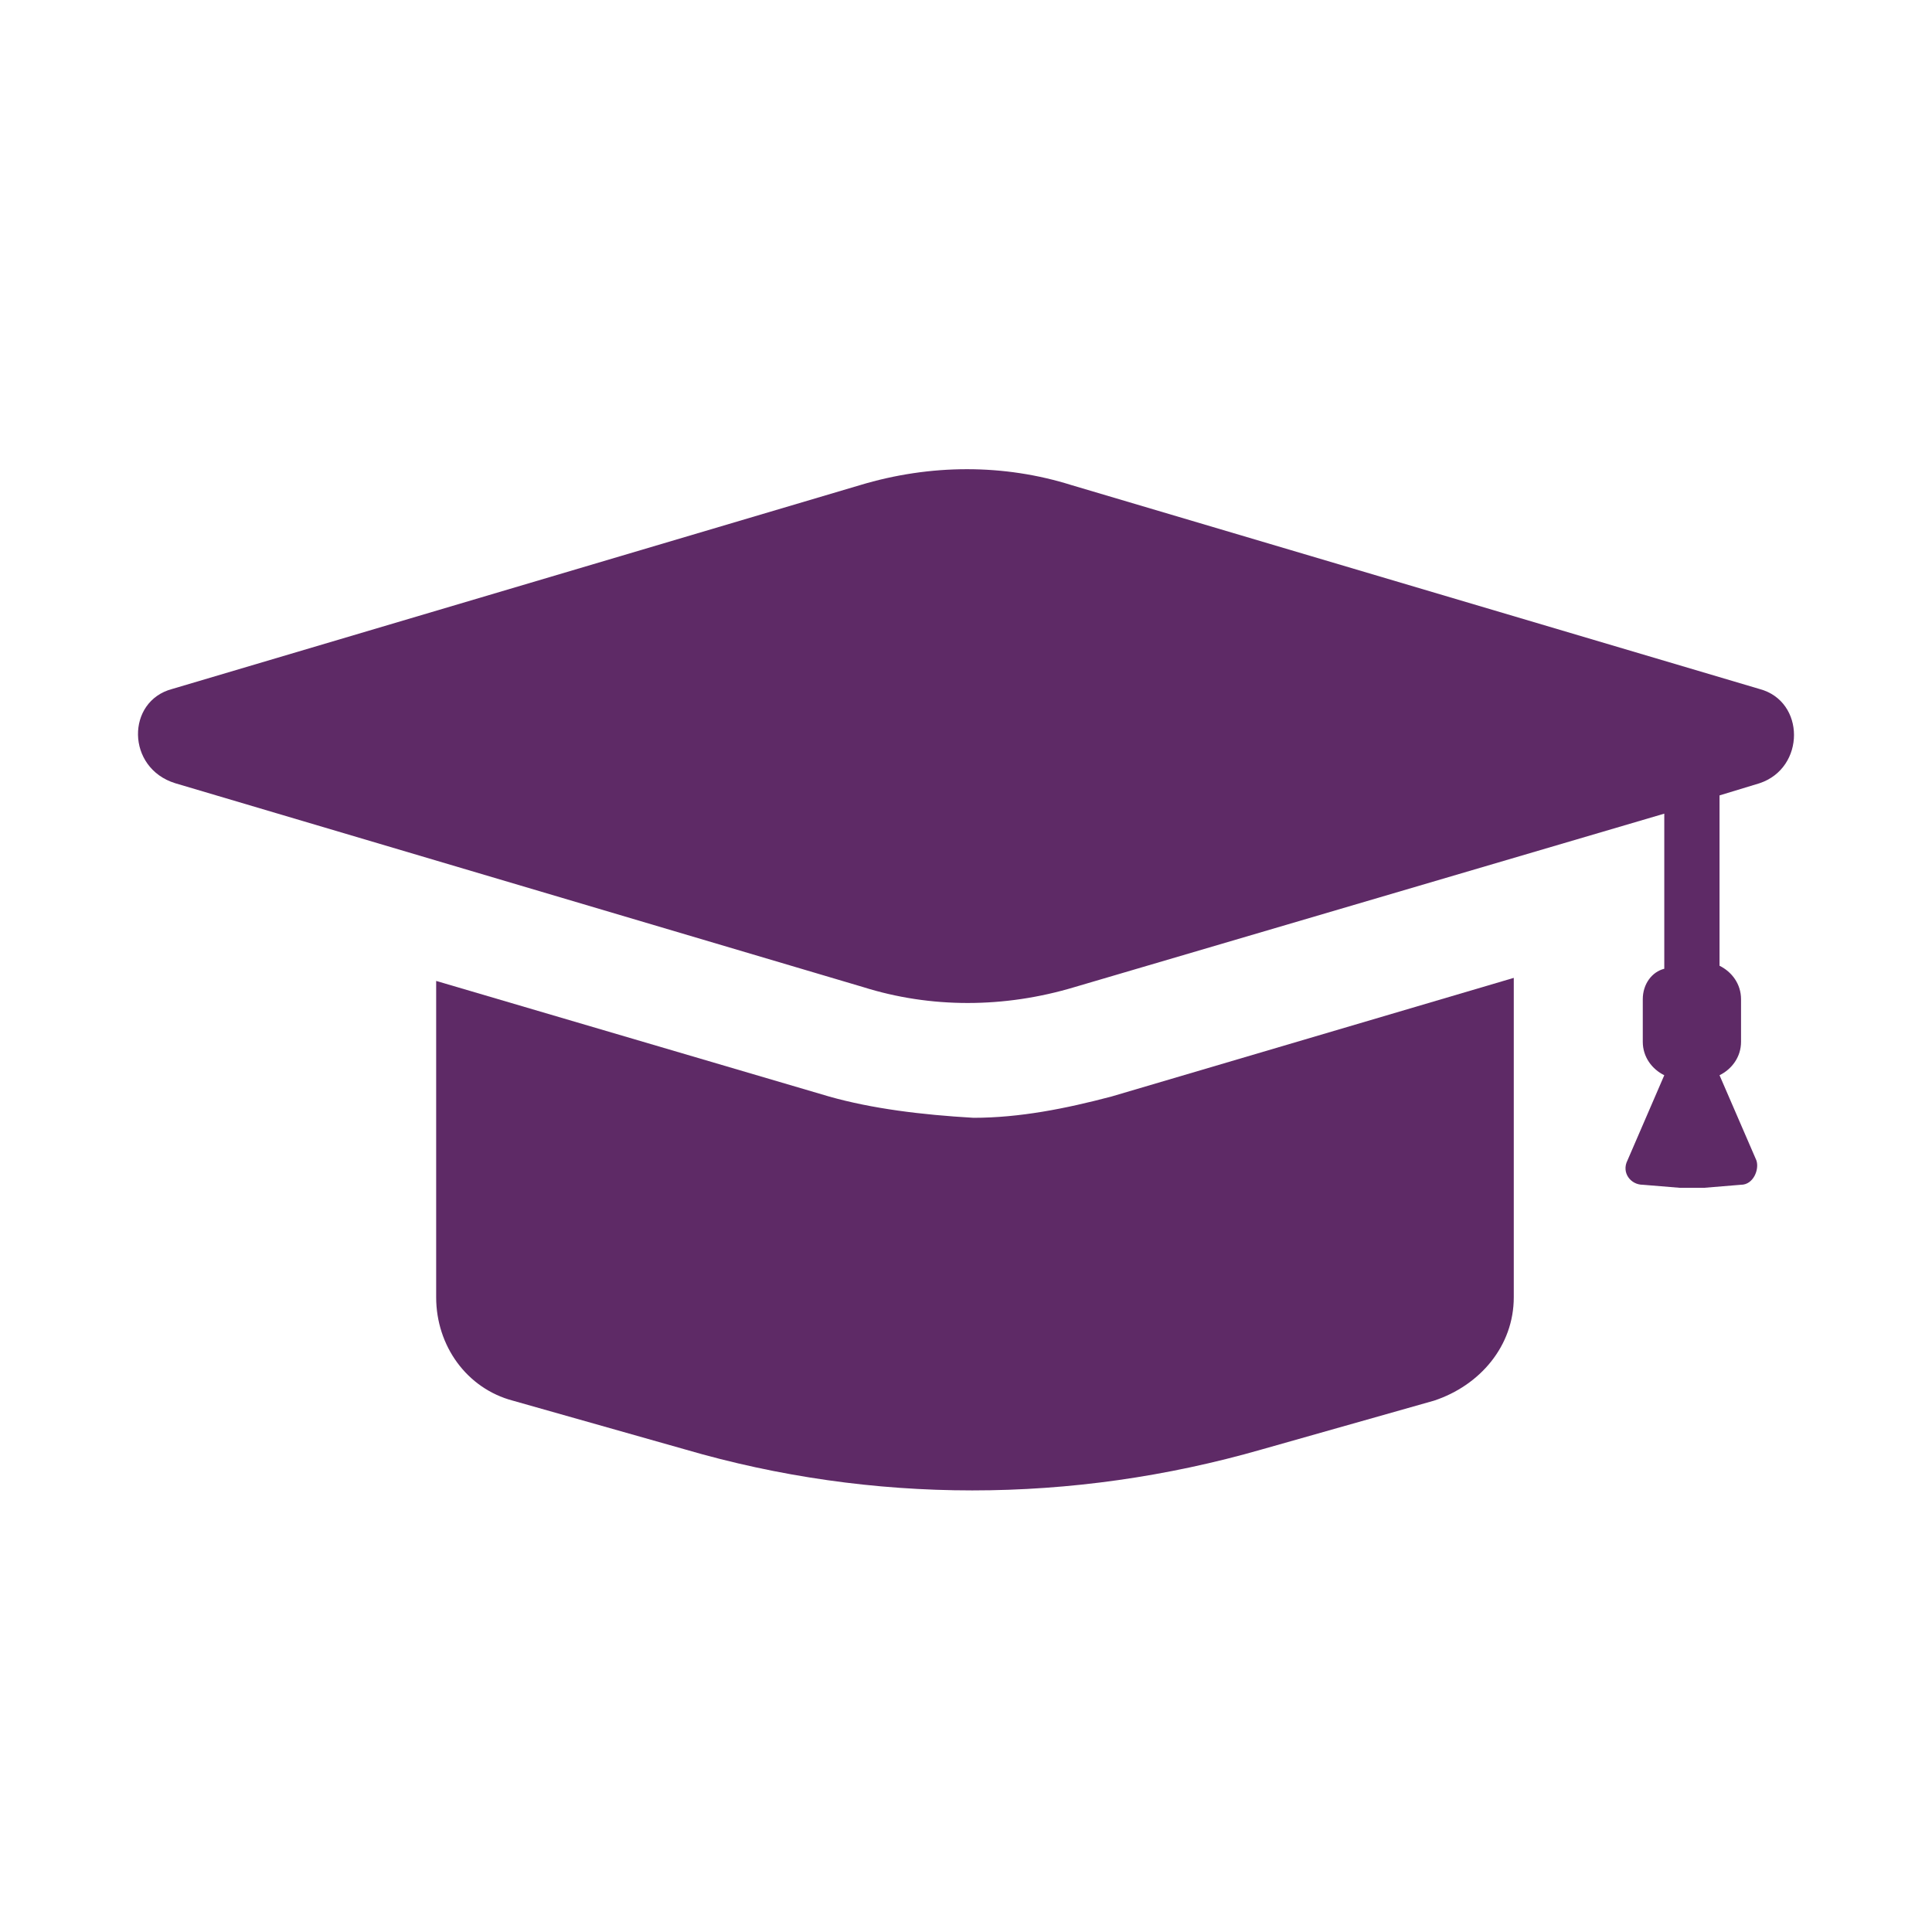
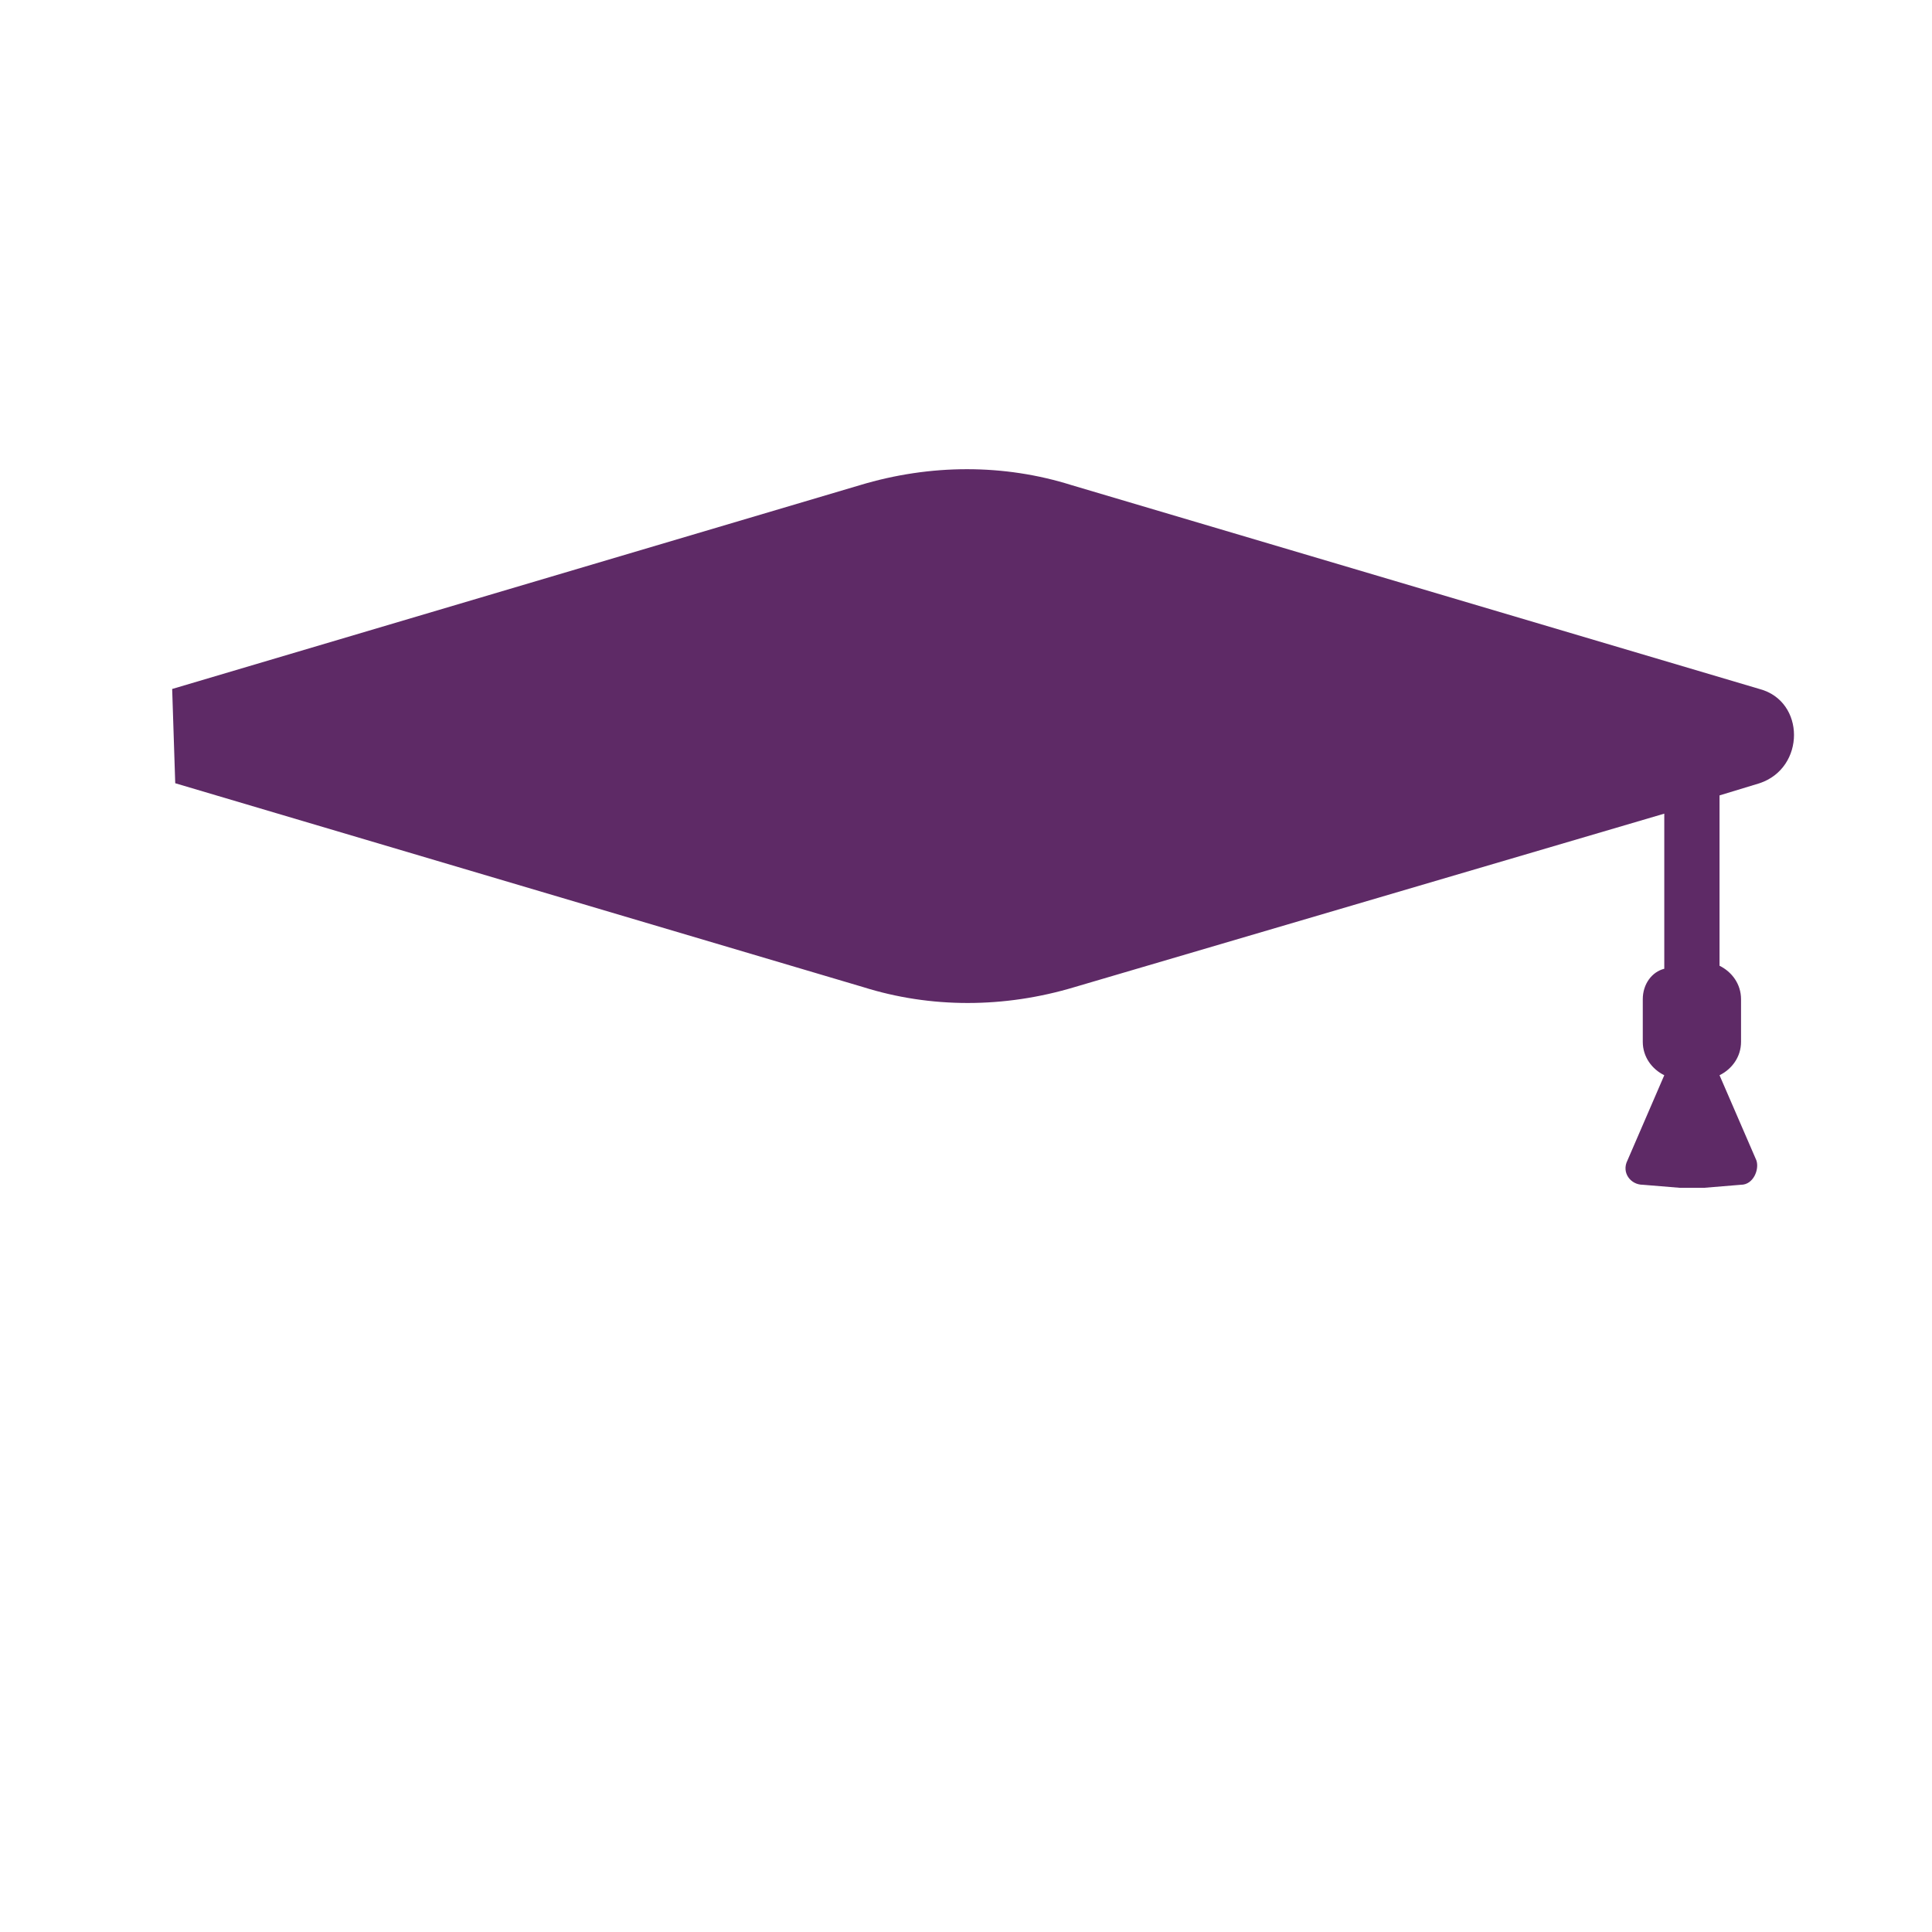
<svg xmlns="http://www.w3.org/2000/svg" width="70" height="70" viewBox="0 0 70 70" fill="none">
-   <path d="M30.041 39.729L15.803 35.541V47.002C15.803 48.766 16.916 50.309 18.584 50.749L24.813 52.513C31.599 54.496 38.829 54.496 45.726 52.513L51.955 50.749C53.624 50.198 54.847 48.766 54.847 47.002V35.43L40.275 39.728C38.607 40.169 36.938 40.5 35.27 40.5C33.379 40.39 31.599 40.17 30.041 39.729L30.041 39.729Z" fill="#5E2A66" />
-   <path d="M6.349 28.378L31.267 35.762C33.714 36.533 36.384 36.533 38.942 35.762L60.3 29.48V35.1C59.855 35.211 59.521 35.652 59.521 36.203V37.746C59.521 38.297 59.855 38.738 60.3 38.958L58.966 42.044C58.743 42.484 59.077 42.926 59.522 42.926L60.857 43.036H61.747L63.081 42.926C63.526 42.926 63.749 42.374 63.638 42.044L62.302 38.958C62.747 38.738 63.081 38.297 63.081 37.746V36.203C63.081 35.652 62.748 35.211 62.302 34.991V28.819L63.749 28.379C65.417 27.828 65.417 25.403 63.749 24.963L38.831 17.579C36.384 16.807 33.714 16.807 31.155 17.579L6.238 24.963C4.569 25.403 4.569 27.828 6.349 28.378L6.349 28.378Z" fill="#5E2A66" />
+   <path d="M6.349 28.378L31.267 35.762C33.714 36.533 36.384 36.533 38.942 35.762L60.3 29.48V35.1C59.855 35.211 59.521 35.652 59.521 36.203V37.746C59.521 38.297 59.855 38.738 60.3 38.958L58.966 42.044C58.743 42.484 59.077 42.926 59.522 42.926L60.857 43.036H61.747L63.081 42.926C63.526 42.926 63.749 42.374 63.638 42.044L62.302 38.958C62.747 38.738 63.081 38.297 63.081 37.746V36.203C63.081 35.652 62.748 35.211 62.302 34.991V28.819L63.749 28.379C65.417 27.828 65.417 25.403 63.749 24.963L38.831 17.579C36.384 16.807 33.714 16.807 31.155 17.579L6.238 24.963L6.349 28.378Z" fill="#5E2A66" />
</svg>